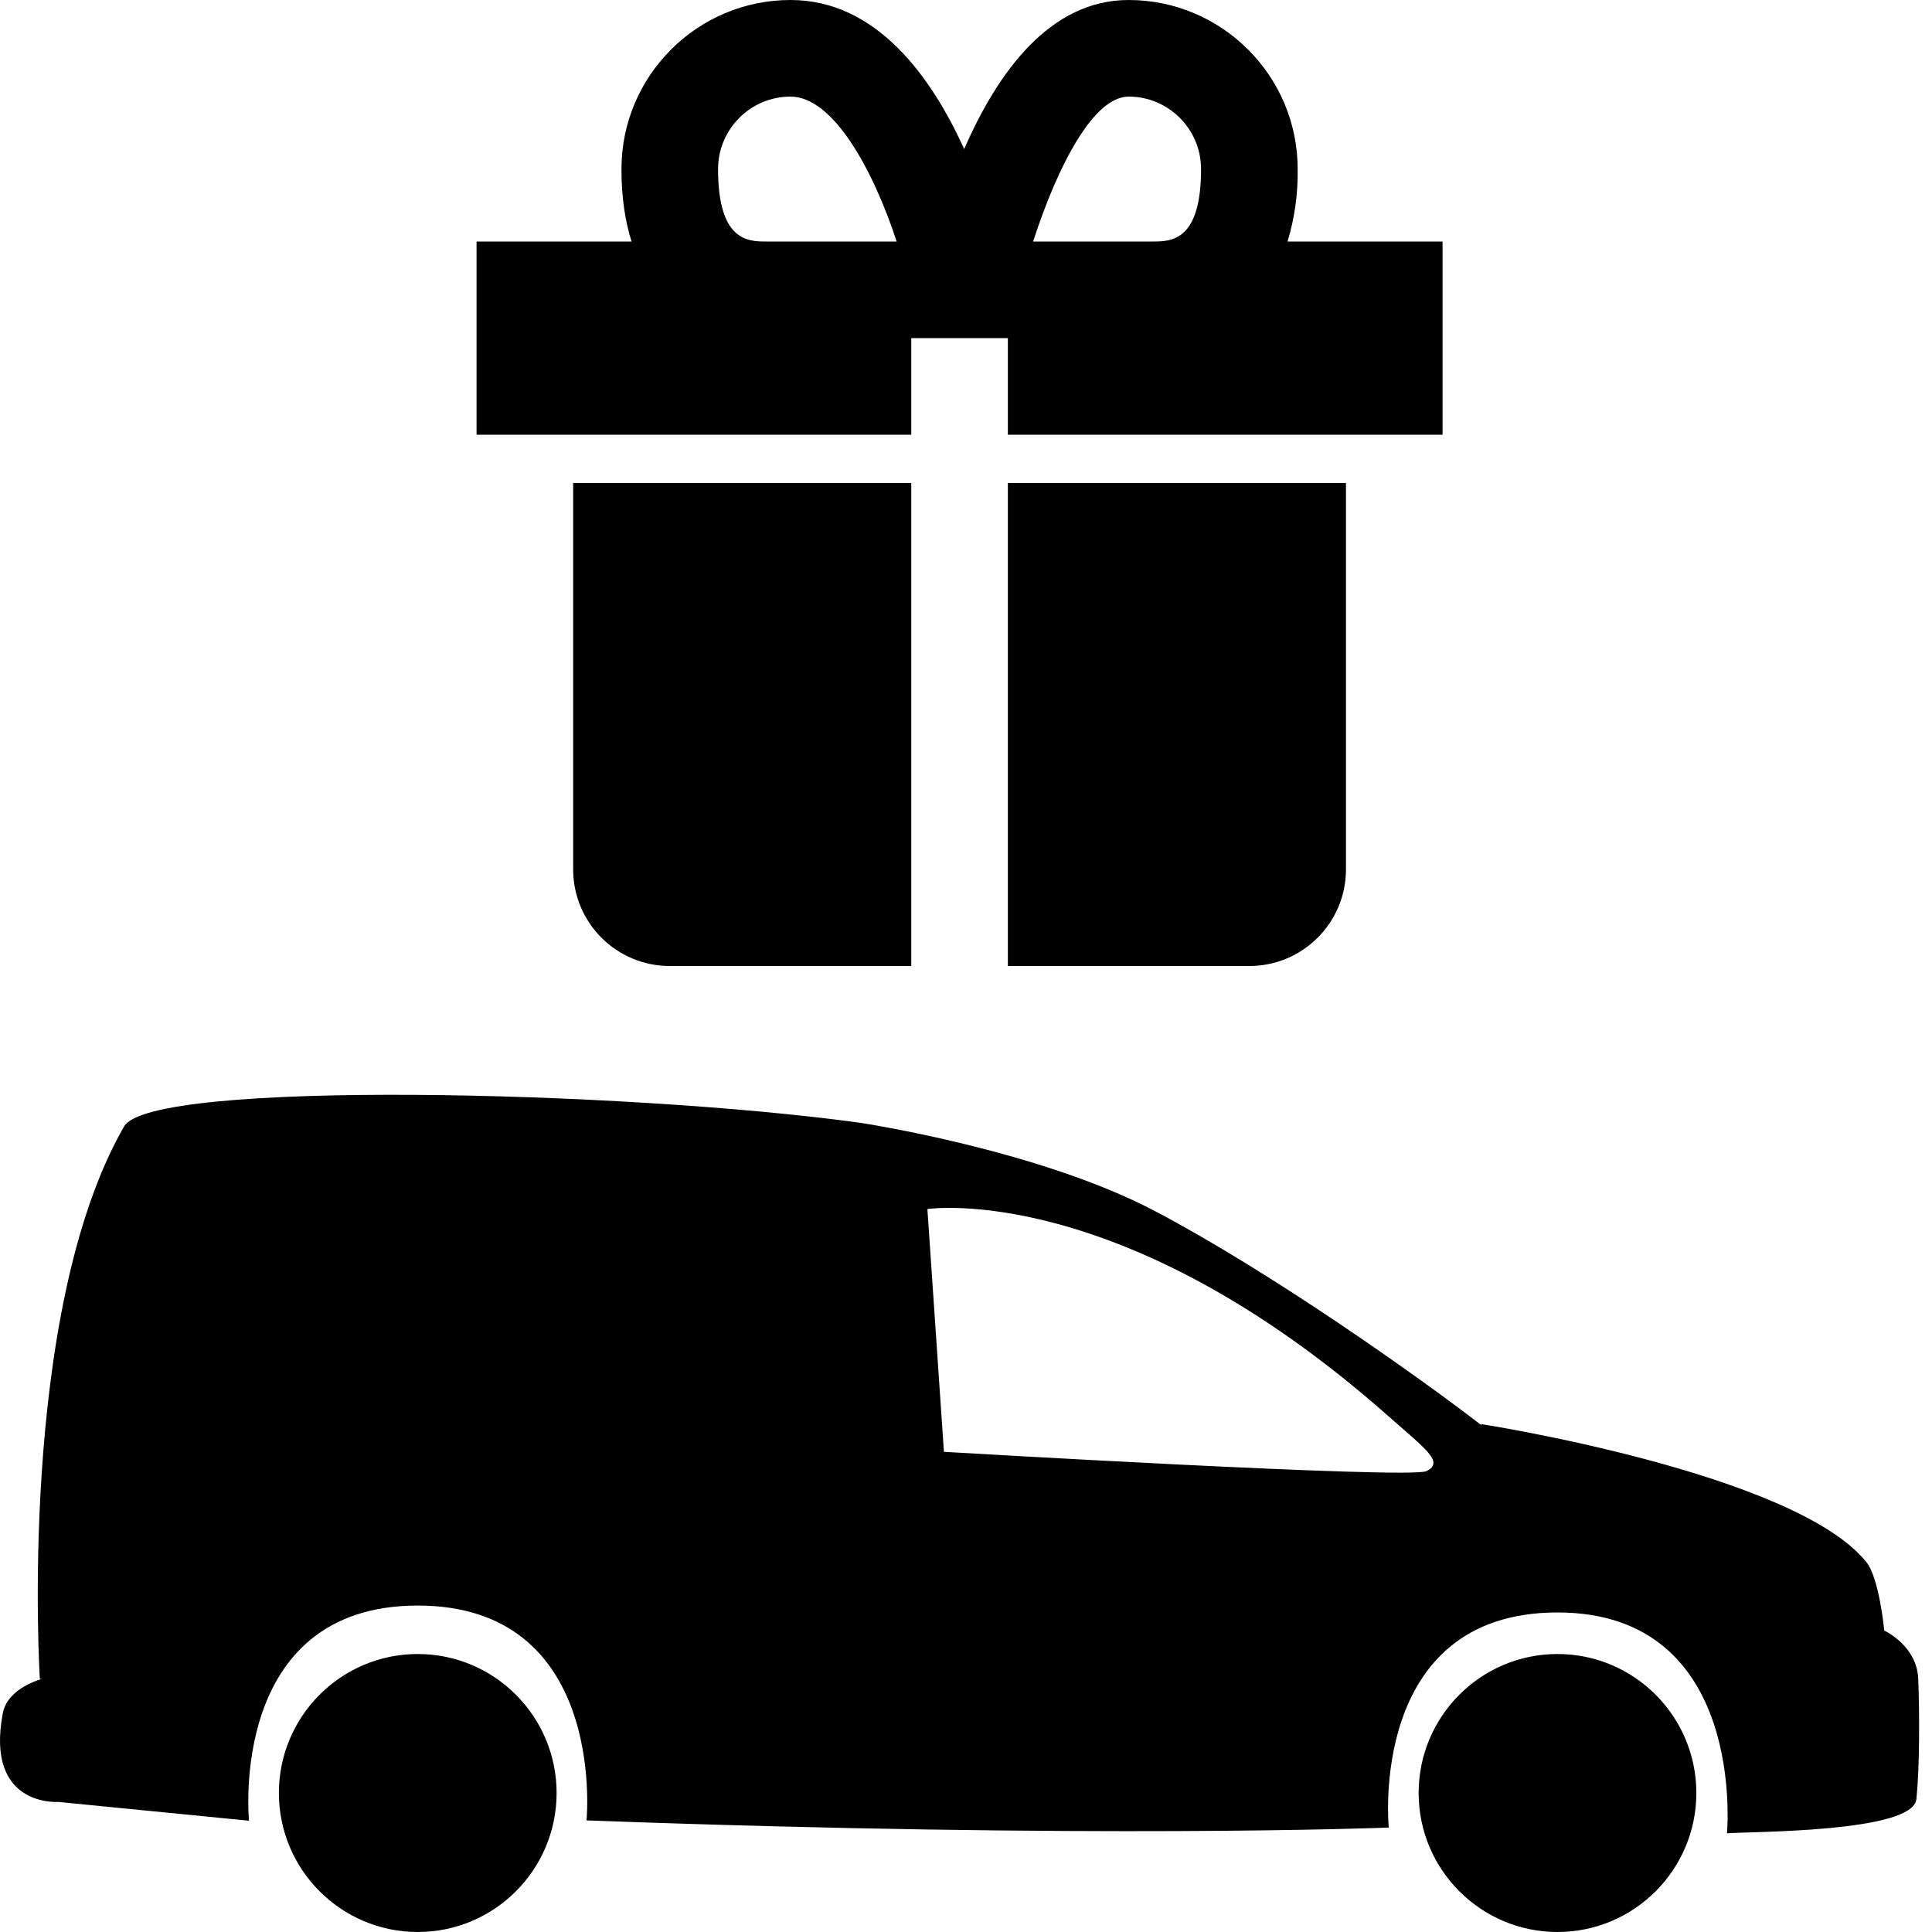
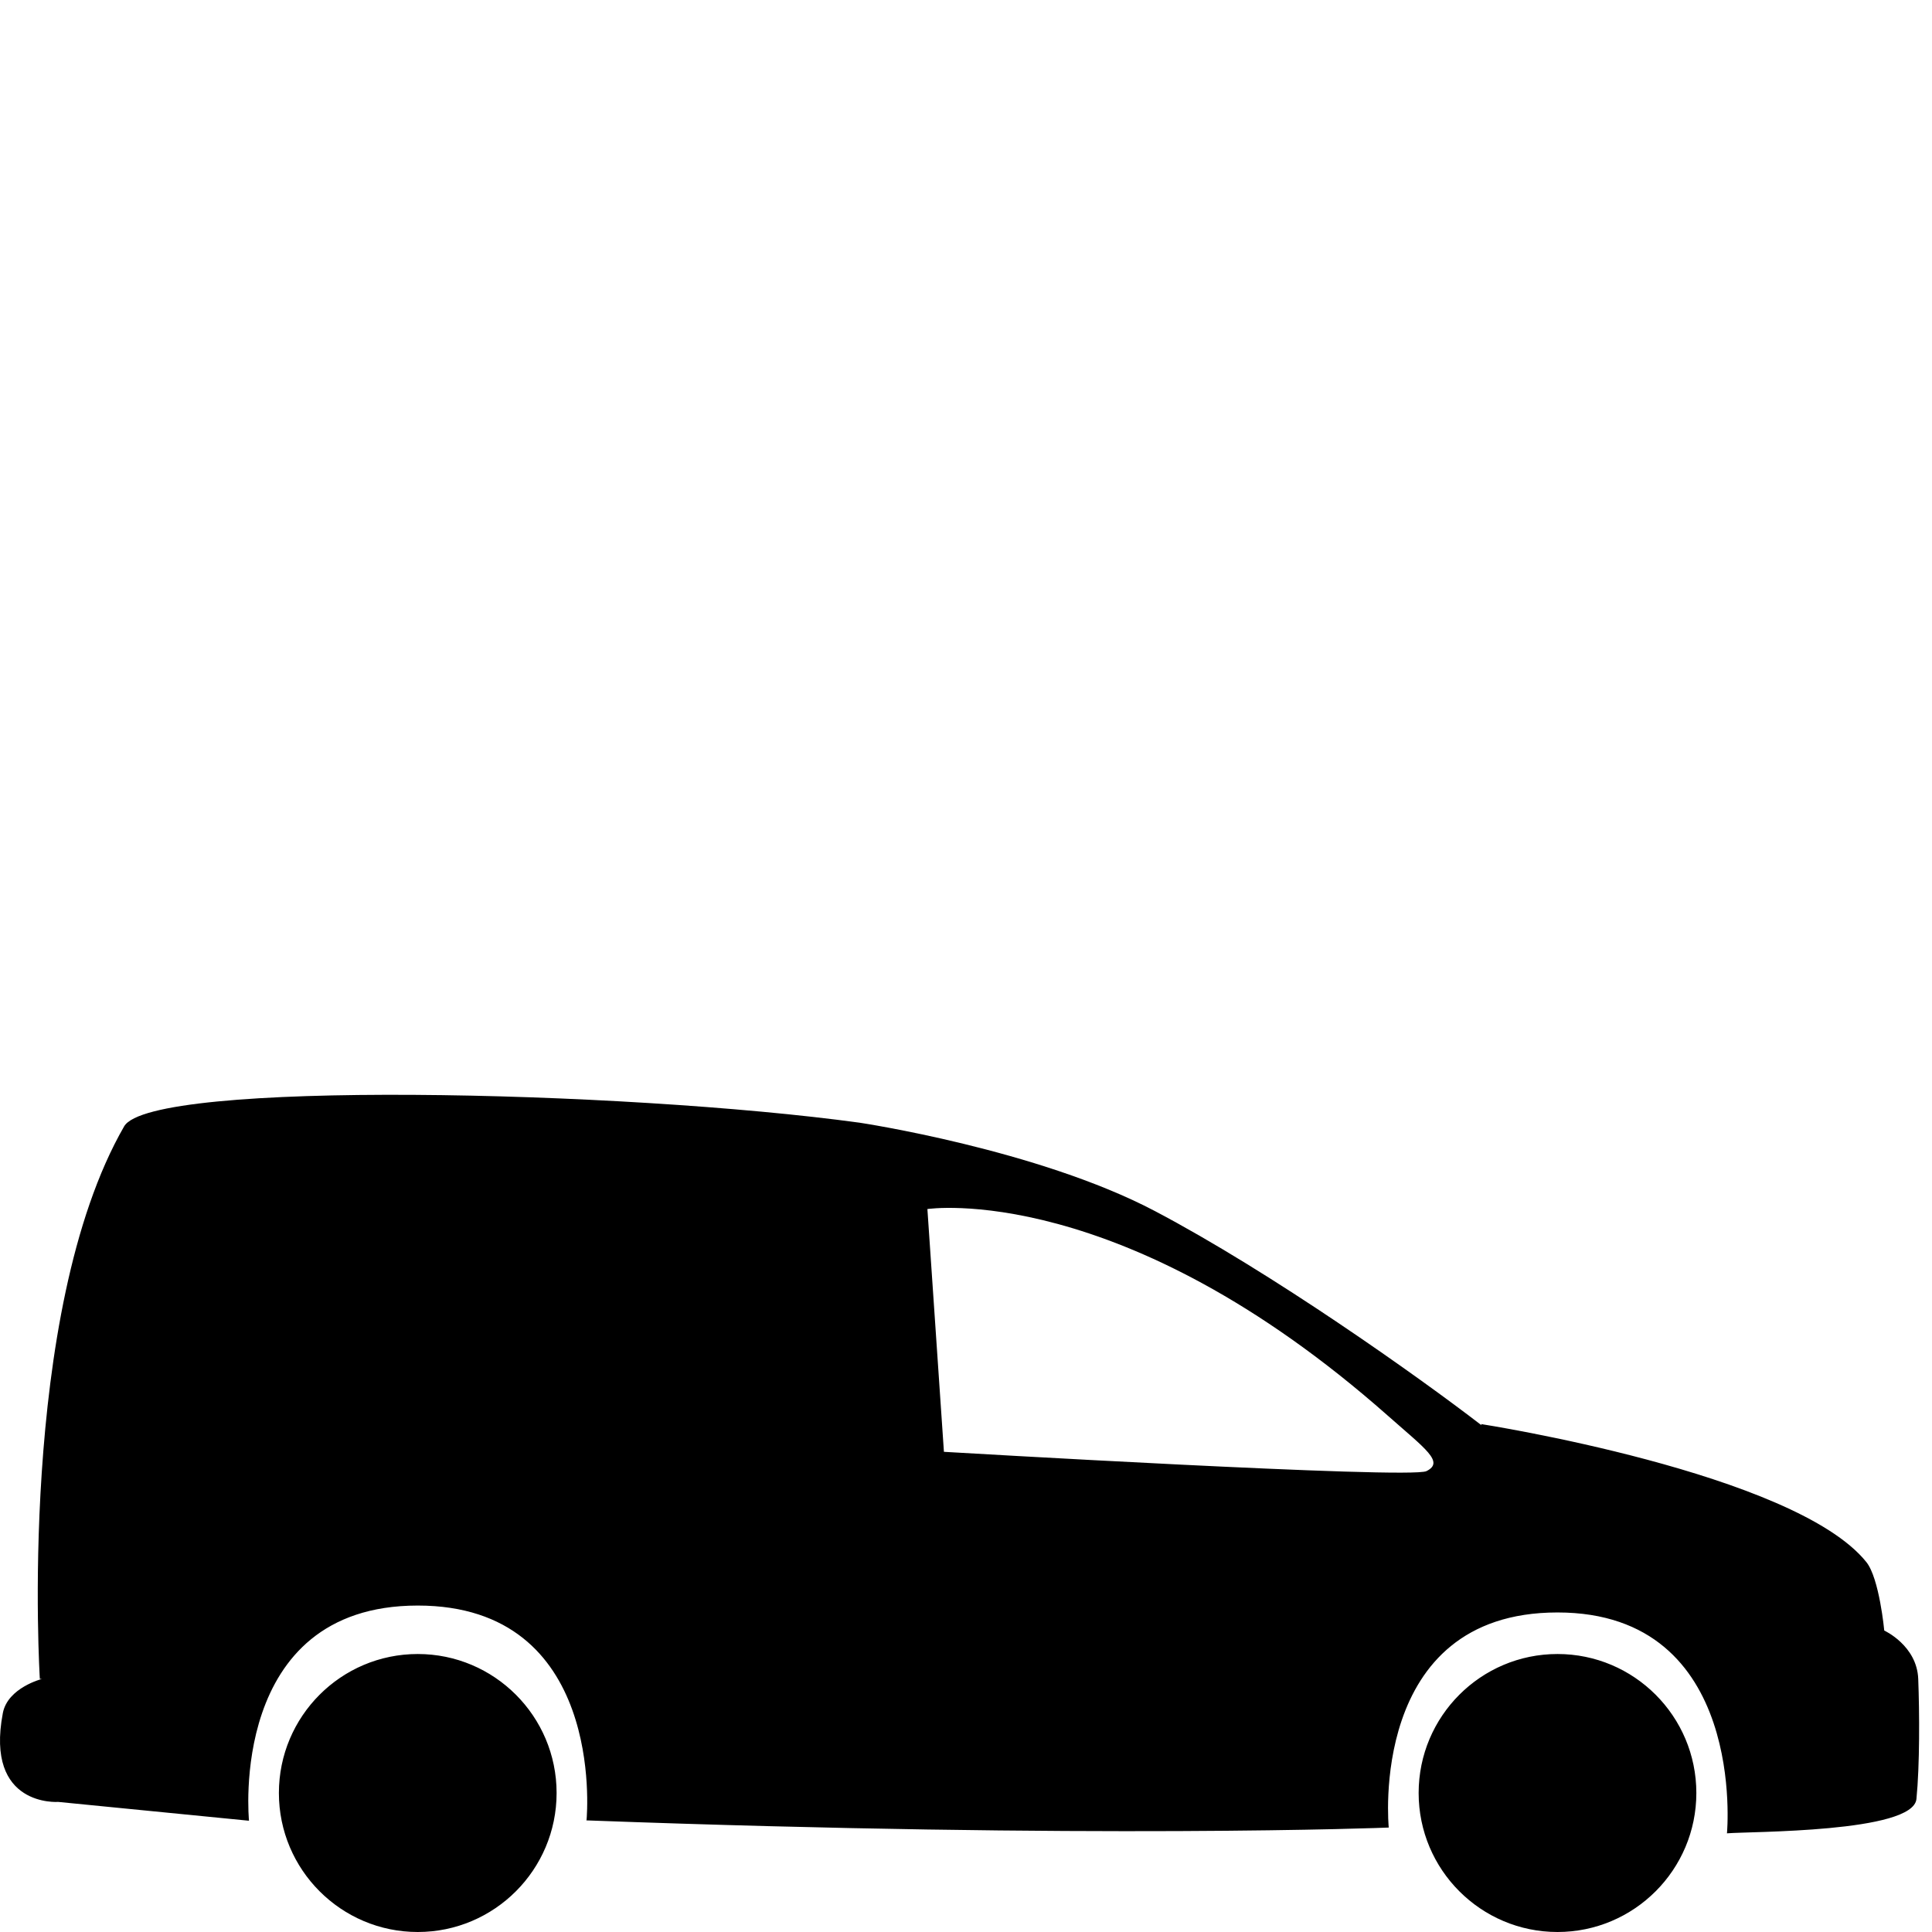
<svg xmlns="http://www.w3.org/2000/svg" width="150px" height="150px" viewBox="0 0 150 150" version="1.1">
  <title>livraison_2</title>
  <g id="livraison_2" stroke="none" stroke-width="1" fill="none" fill-rule="evenodd">
    <g id="livraison_1-copy" transform="translate(0, 85)" fill="#000000">
      <path d="M32.434,43.417 C38.384,43.417 43.214,48.252 43.214,54.208 C43.214,60.165 38.384,65 32.434,65 C26.484,65 21.653,60.165 21.653,54.208 C21.653,48.252 26.484,43.417 32.434,43.417 Z M120.924,43.417 C126.873,43.417 131.704,48.252 131.704,54.208 C131.704,60.165 126.873,65 120.924,65 C114.974,65 110.143,60.165 110.143,54.208 C110.143,48.252 114.974,43.417 120.924,43.417 Z M45.538,56.336 C45.486,56.34 45.536,56.356 45.536,56.356 C45.536,56.356 45.537,56.35 45.538,56.336 C45.549,56.335 45.566,56.335 45.588,56.336 C85.106,57.803 107.766,56.893 107.766,56.893 L107.822,56.893 C107.822,56.893 106.162,40.191 120.924,40.191 C135.686,40.191 134.081,57.339 134.081,57.339 C135.846,57.187 148.529,57.298 148.791,54.676 C149.052,52.054 149.031,47.953 148.931,45.352 C148.831,42.752 146.293,41.595 146.293,41.595 C146.293,41.595 145.915,37.544 144.906,36.283 C139.35,29.349 114.982,25.563 114.982,25.563 C114.982,25.563 115.091,25.71 114.982,25.625 C110.103,21.867 98.741,13.804 89.66,9.023 C80.578,4.241 66.74,2.166 66.74,2.166 C48.422,-0.342 11.733,-1.185 9.638,2.451 C1.308,16.913 3.093,45.352 3.093,45.352 L3.259,45.352 C3.259,45.352 0.596,46.028 0.22,48.006 C-1.175,55.33 4.521,54.9 4.521,54.9 L19.276,56.356 L19.332,56.356 C19.332,56.356 17.672,39.655 32.434,39.655 C46.894,39.655 45.597,55.682 45.538,56.336 Z M72.003,8.87 C72.003,8.87 87.041,6.597 107.766,24.926 C110.669,27.494 112.167,28.51 110.751,29.217 C109.475,29.855 73.286,27.719 73.286,27.719 L72.003,8.87 Z" id="Shape" />
    </g>
    <g id="cadeau" transform="translate(37, 0)" fill="#000000" fill-rule="nonzero">
-       <path d="M11.25,37.5 L7.5,37.5 L7.5,67.5 C7.5,71.642 10.858,75 15,75 L33.75,75 L33.75,37.5 L11.25,37.5 Z M60,37.5 L41.25,37.5 L41.25,75 L60,75 C64.142,75 67.5,71.642 67.5,67.5 L67.5,37.5 L60,37.5 Z M62.966,18.75 C63.516,16.927 63.781,15.029 63.75,13.125 C63.75,5.888 57.862,0 50.625,0 C44.542,0 40.481,5.558 37.86,11.569 C35.276,5.888 31.009,0 24.375,0 C17.137,0 11.25,5.888 11.25,13.125 C11.25,15.36 11.546,17.209 12.034,18.75 L0,18.75 L0,33.75 L33.75,33.75 L33.75,26.25 L41.25,26.25 L41.25,33.75 L75,33.75 L75,18.75 L62.966,18.75 Z M18.75,13.125 C18.75,10.024 21.274,7.5 24.375,7.5 C27.705,7.5 30.802,13.219 32.617,18.75 L22.5,18.75 C21.098,18.75 18.75,18.75 18.75,13.125 Z M50.625,7.5 C53.726,7.5 56.25,10.024 56.25,13.125 C56.25,18.75 53.903,18.75 52.5,18.75 L43.211,18.75 C45.124,12.84 47.903,7.5 50.625,7.5 Z" id="Shape" />
-     </g>
+       </g>
  </g>
</svg>